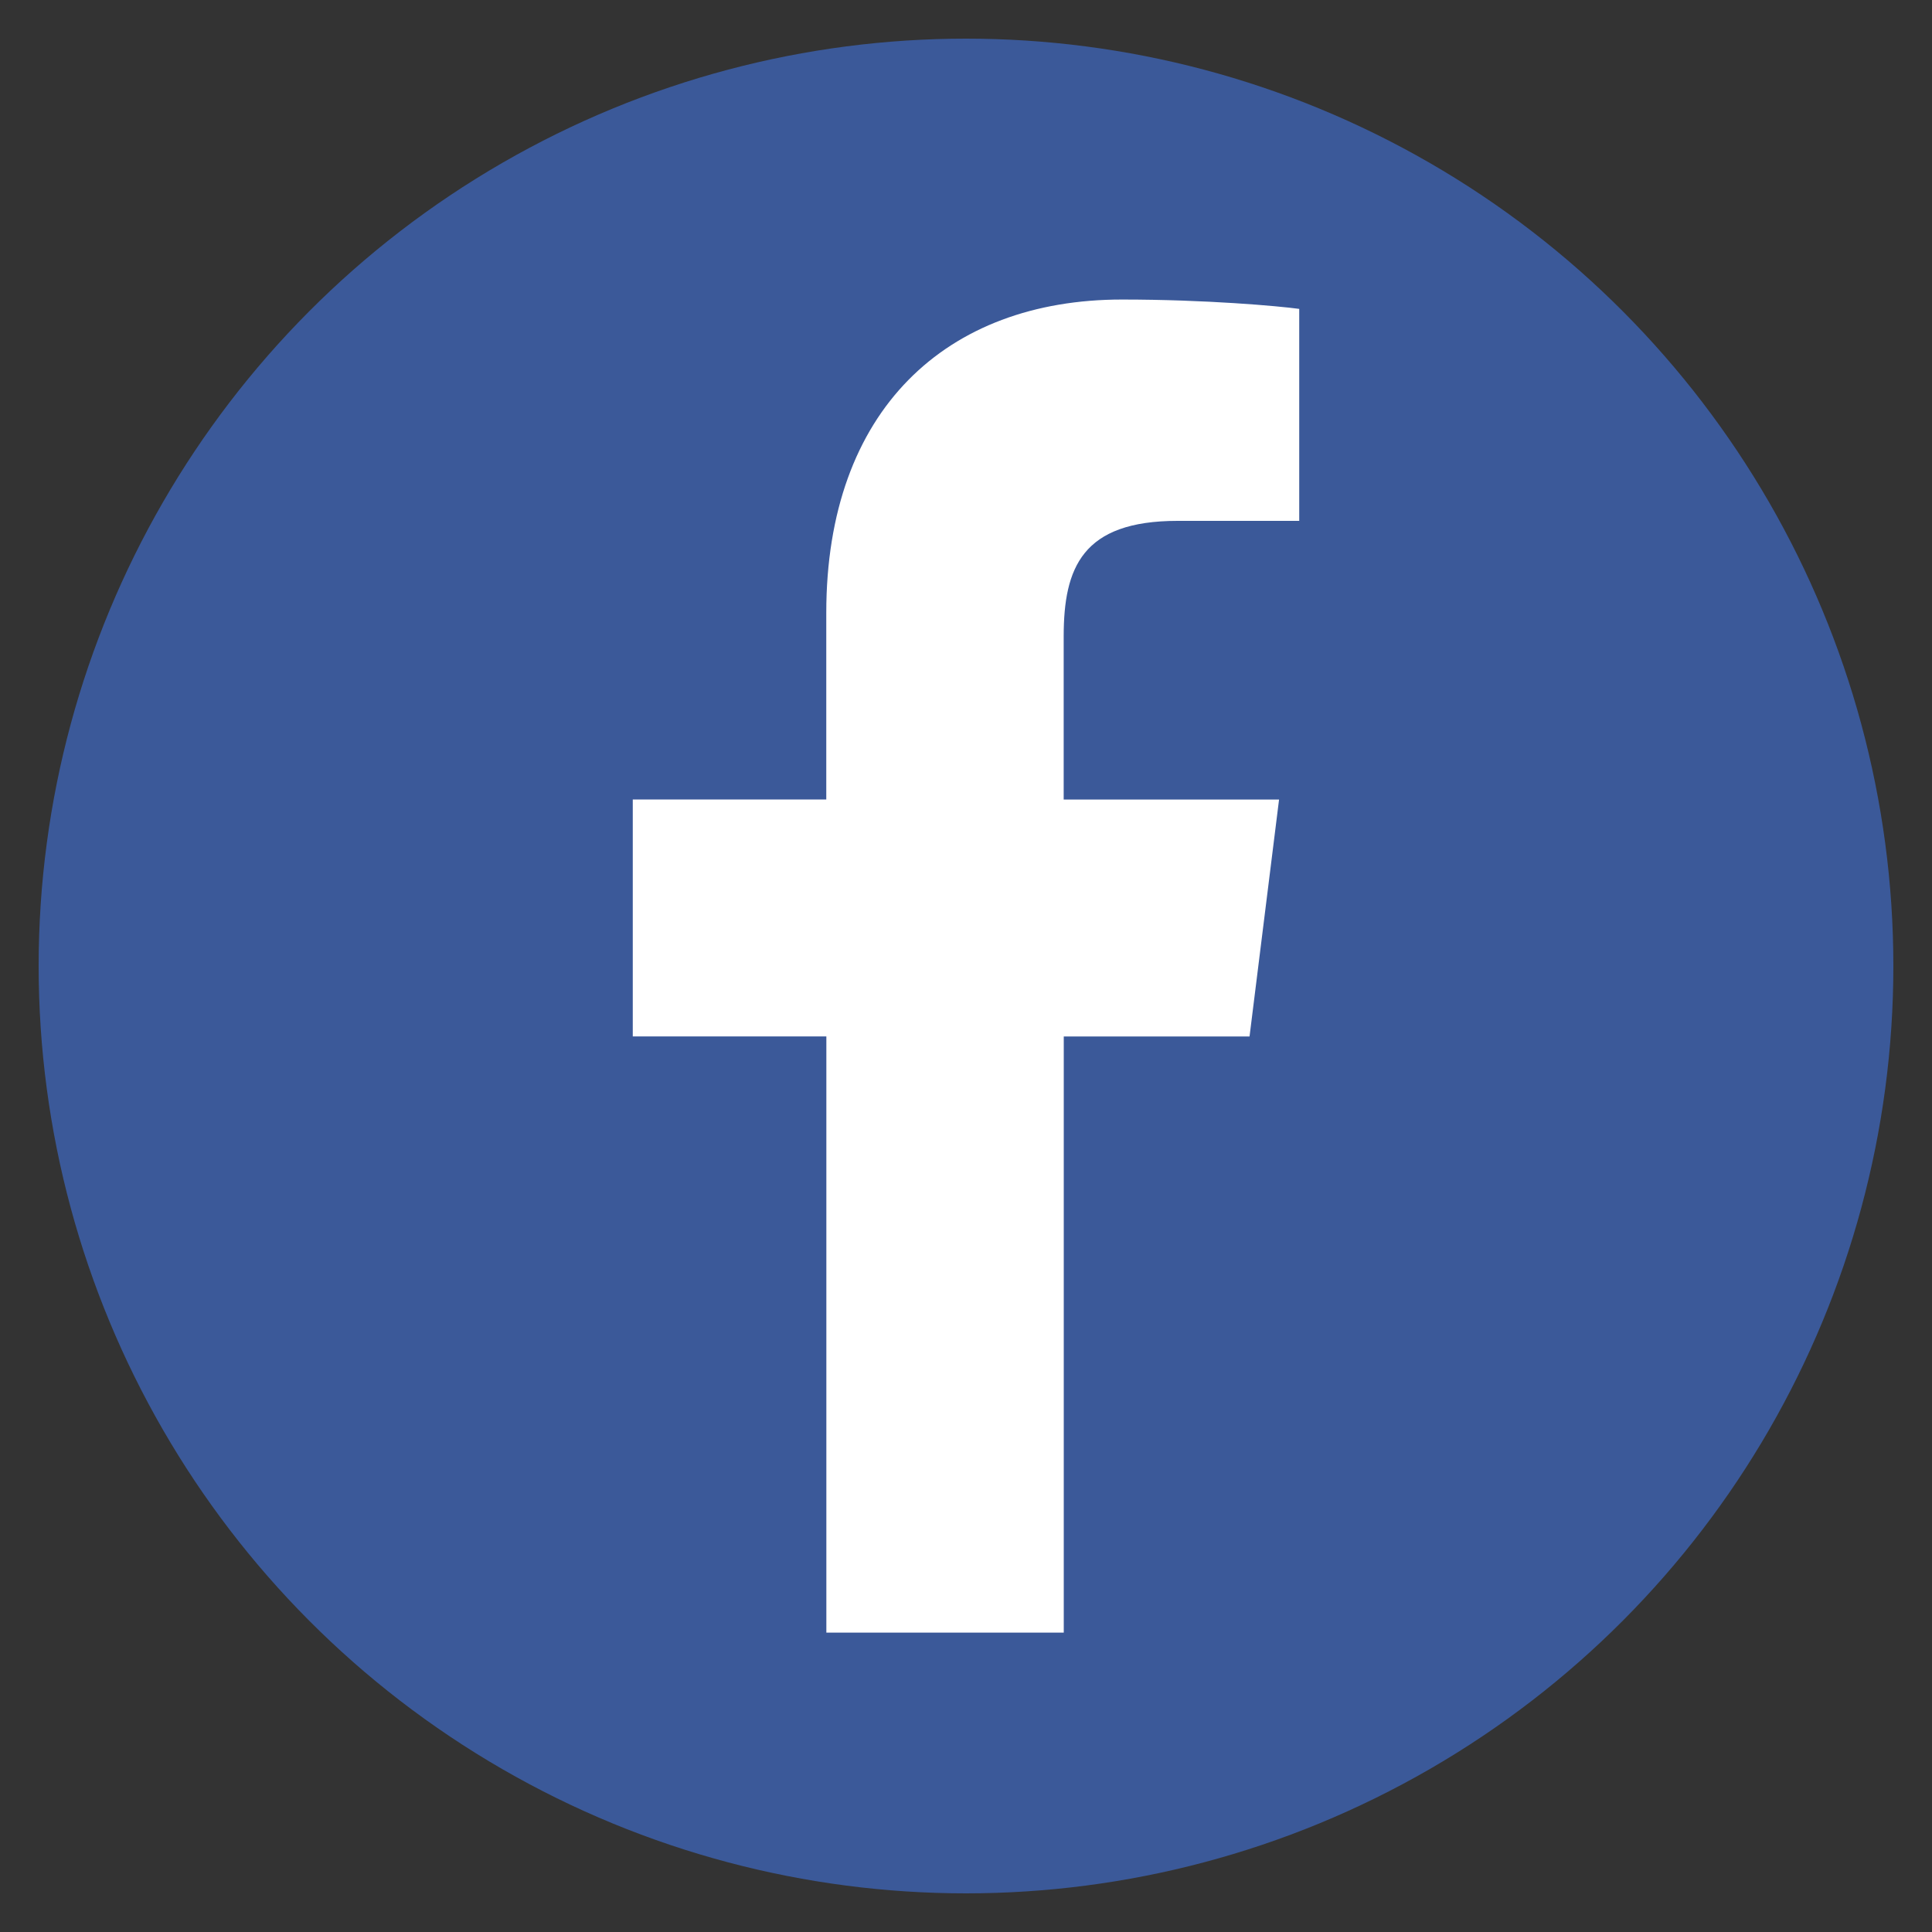
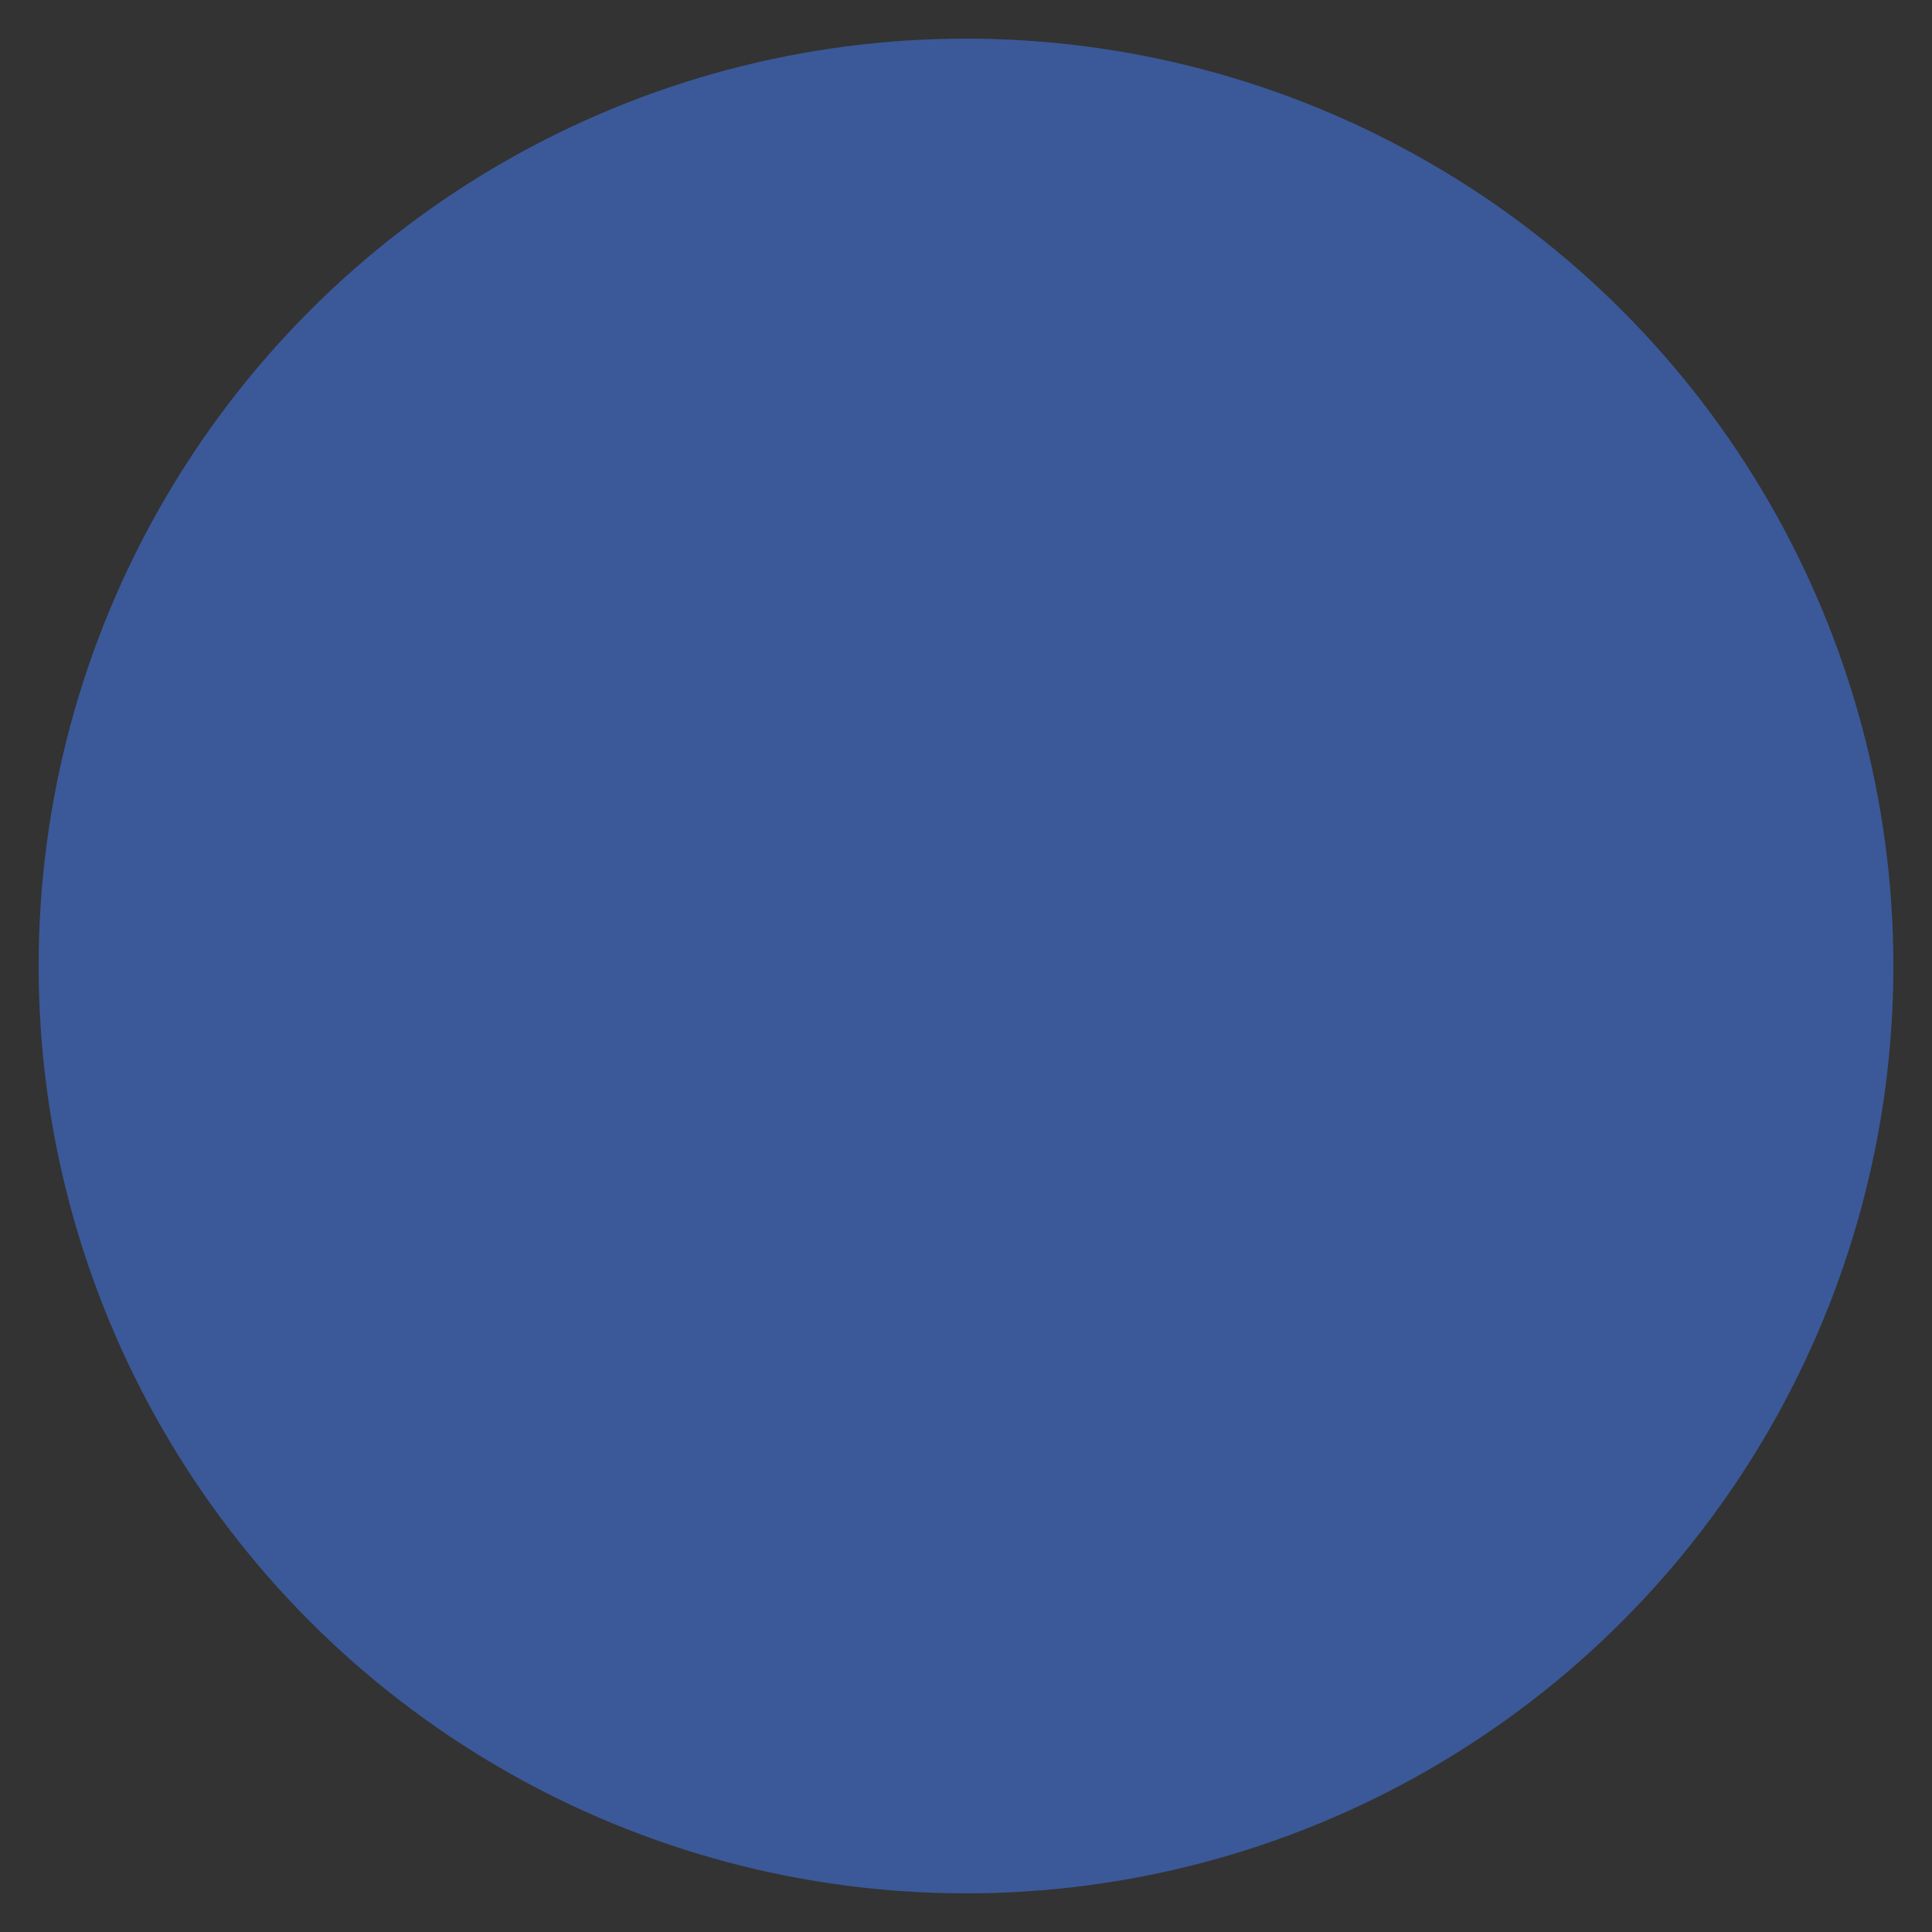
<svg xmlns="http://www.w3.org/2000/svg" version="1.1" id="Layer_1" x="0px" y="0px" width="25px" height="25px" viewBox="0 0 25 25" enable-background="new 0 0 25 25" xml:space="preserve">
  <rect x="0" y="0" width="25" height="25" fill="#333333" stroke="none" />
  <circle fill="#3B5999" cx="12.5" cy="12.5" r="12" />
  <g>
-     <path fill="#FFFFFF" d="M15.238,6.74h1.574V3.997c-0.271-0.037-1.206-0.121-2.294-0.121c-2.271,0-3.826,1.428-3.826,4.053v2.416   H8.188v3.066h2.505v7.715h3.072v-7.714h2.404l0.382-3.066h-2.787V8.233C13.765,7.347,14.003,6.74,15.238,6.74L15.238,6.74z    M15.238,6.74" />
-   </g>
+     </g>
</svg>